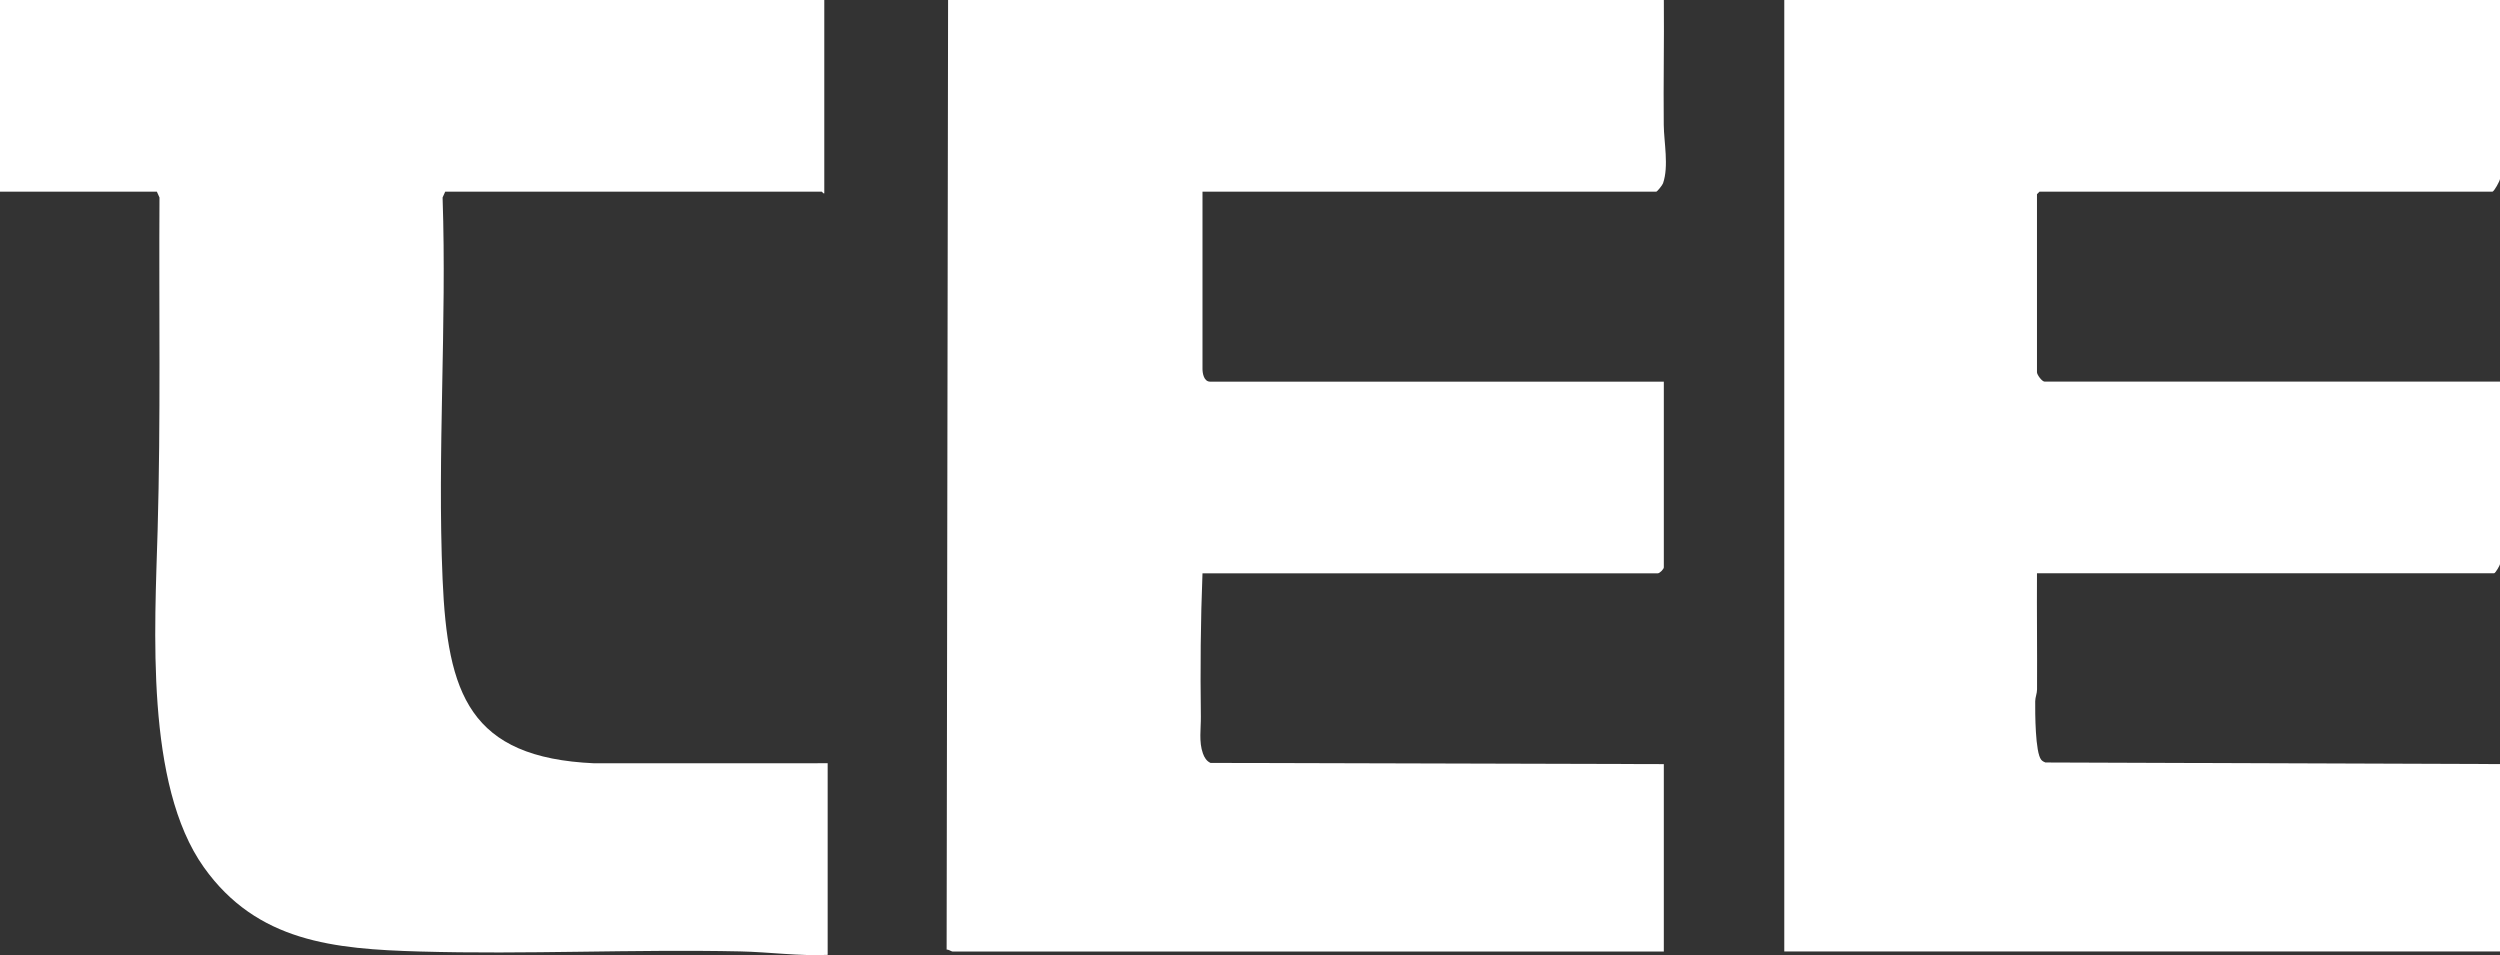
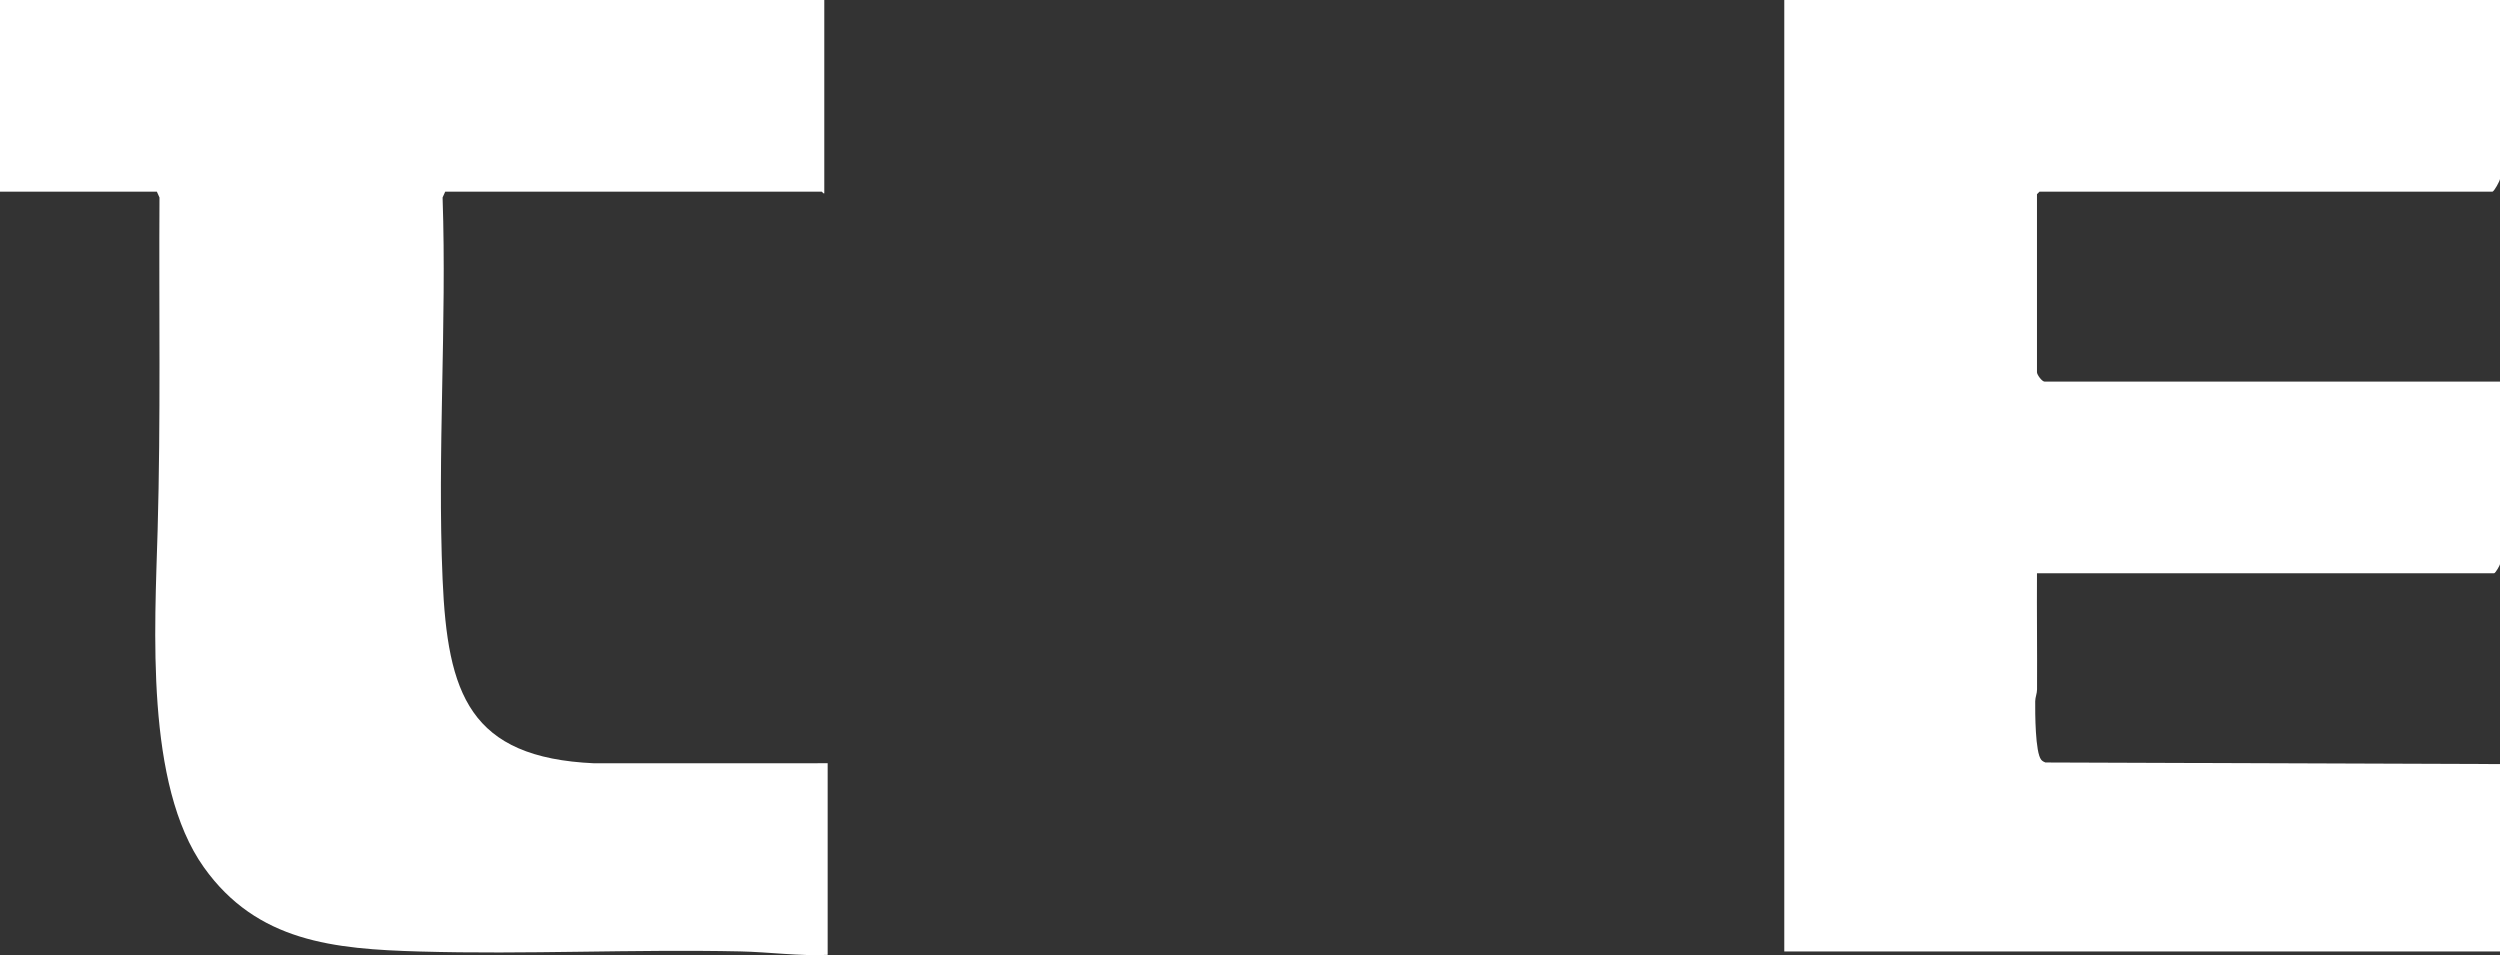
<svg xmlns="http://www.w3.org/2000/svg" id="Layer_2" data-name="Layer 2" viewBox="0 0 1474 563.15">
  <rect x="0" y="0" width="1474" height="563.15" fill="#333333" stroke="none" />
  <defs>
    <style>
      .cls-1 {
        fill: #fff;
      }
    </style>
  </defs>
  <g id="Layer_1-2" data-name="Layer 1">
    <g>
-       <path class="cls-1" d="M561.5,561.01c-.78-.11-2.15-1.23-3.37-1.12l.86-559.88h422.01c.22,24.5-.3,49.04-.05,73.55.1,10.27,3.07,24.4-.42,34.5-.38,1.12-3.45,4.96-4.04,4.96h-267.5v104.5c0,2.5.78,7.5,4.5,7.5h267.5v109.5c0,1.04-2.46,3.5-3.5,3.5h-268.5c-1.12,28.06-1.33,56.33-.96,84.54.09,6.9-1.28,14.81,1.22,21.7.85,2.34,2.09,4.46,4.45,5.55l267.29.71v110.5h-419.5Z" />
      <path class="cls-1" d="M1474,0v105.5c0,1.02-3.47,7.5-4.5,7.5h-267l-1.5,1.5v105c0,1.43,2.94,5.5,4.5,5.5h268.5v107.5c0,.8-2.71,5.5-3.5,5.5h-269.5c-.13,22.83.16,45.7.04,68.54-.01,2.36-1.06,4.55-1.08,6.92-.05,6.49-.04,30.29,3.57,34.52.64.76,1.5,1.24,2.42,1.58l268.06.94v110.5h-422V0h422Z" />
      <path class="cls-1" d="M486,0v114c-.73.27-1.2-1-1.5-1h-222l-1.55,3.45c2.53,74.44-3.19,150.89,0,225.09,2.9,67.39,15.62,105.24,89.5,108.5l137.54-.04v113c-17.17.75-34.37-1.68-51.45-2.05-62.9-1.35-126.48,1.86-189.06.06-50.4-1.45-95.92-5.57-127.31-49.69-34.73-48.83-28.87-140.92-27.23-198.86,1.85-65.21.7-130.7,1.09-196.01l-1.55-3.45H0V0h486Z" />
    </g>
  </g>
</svg>